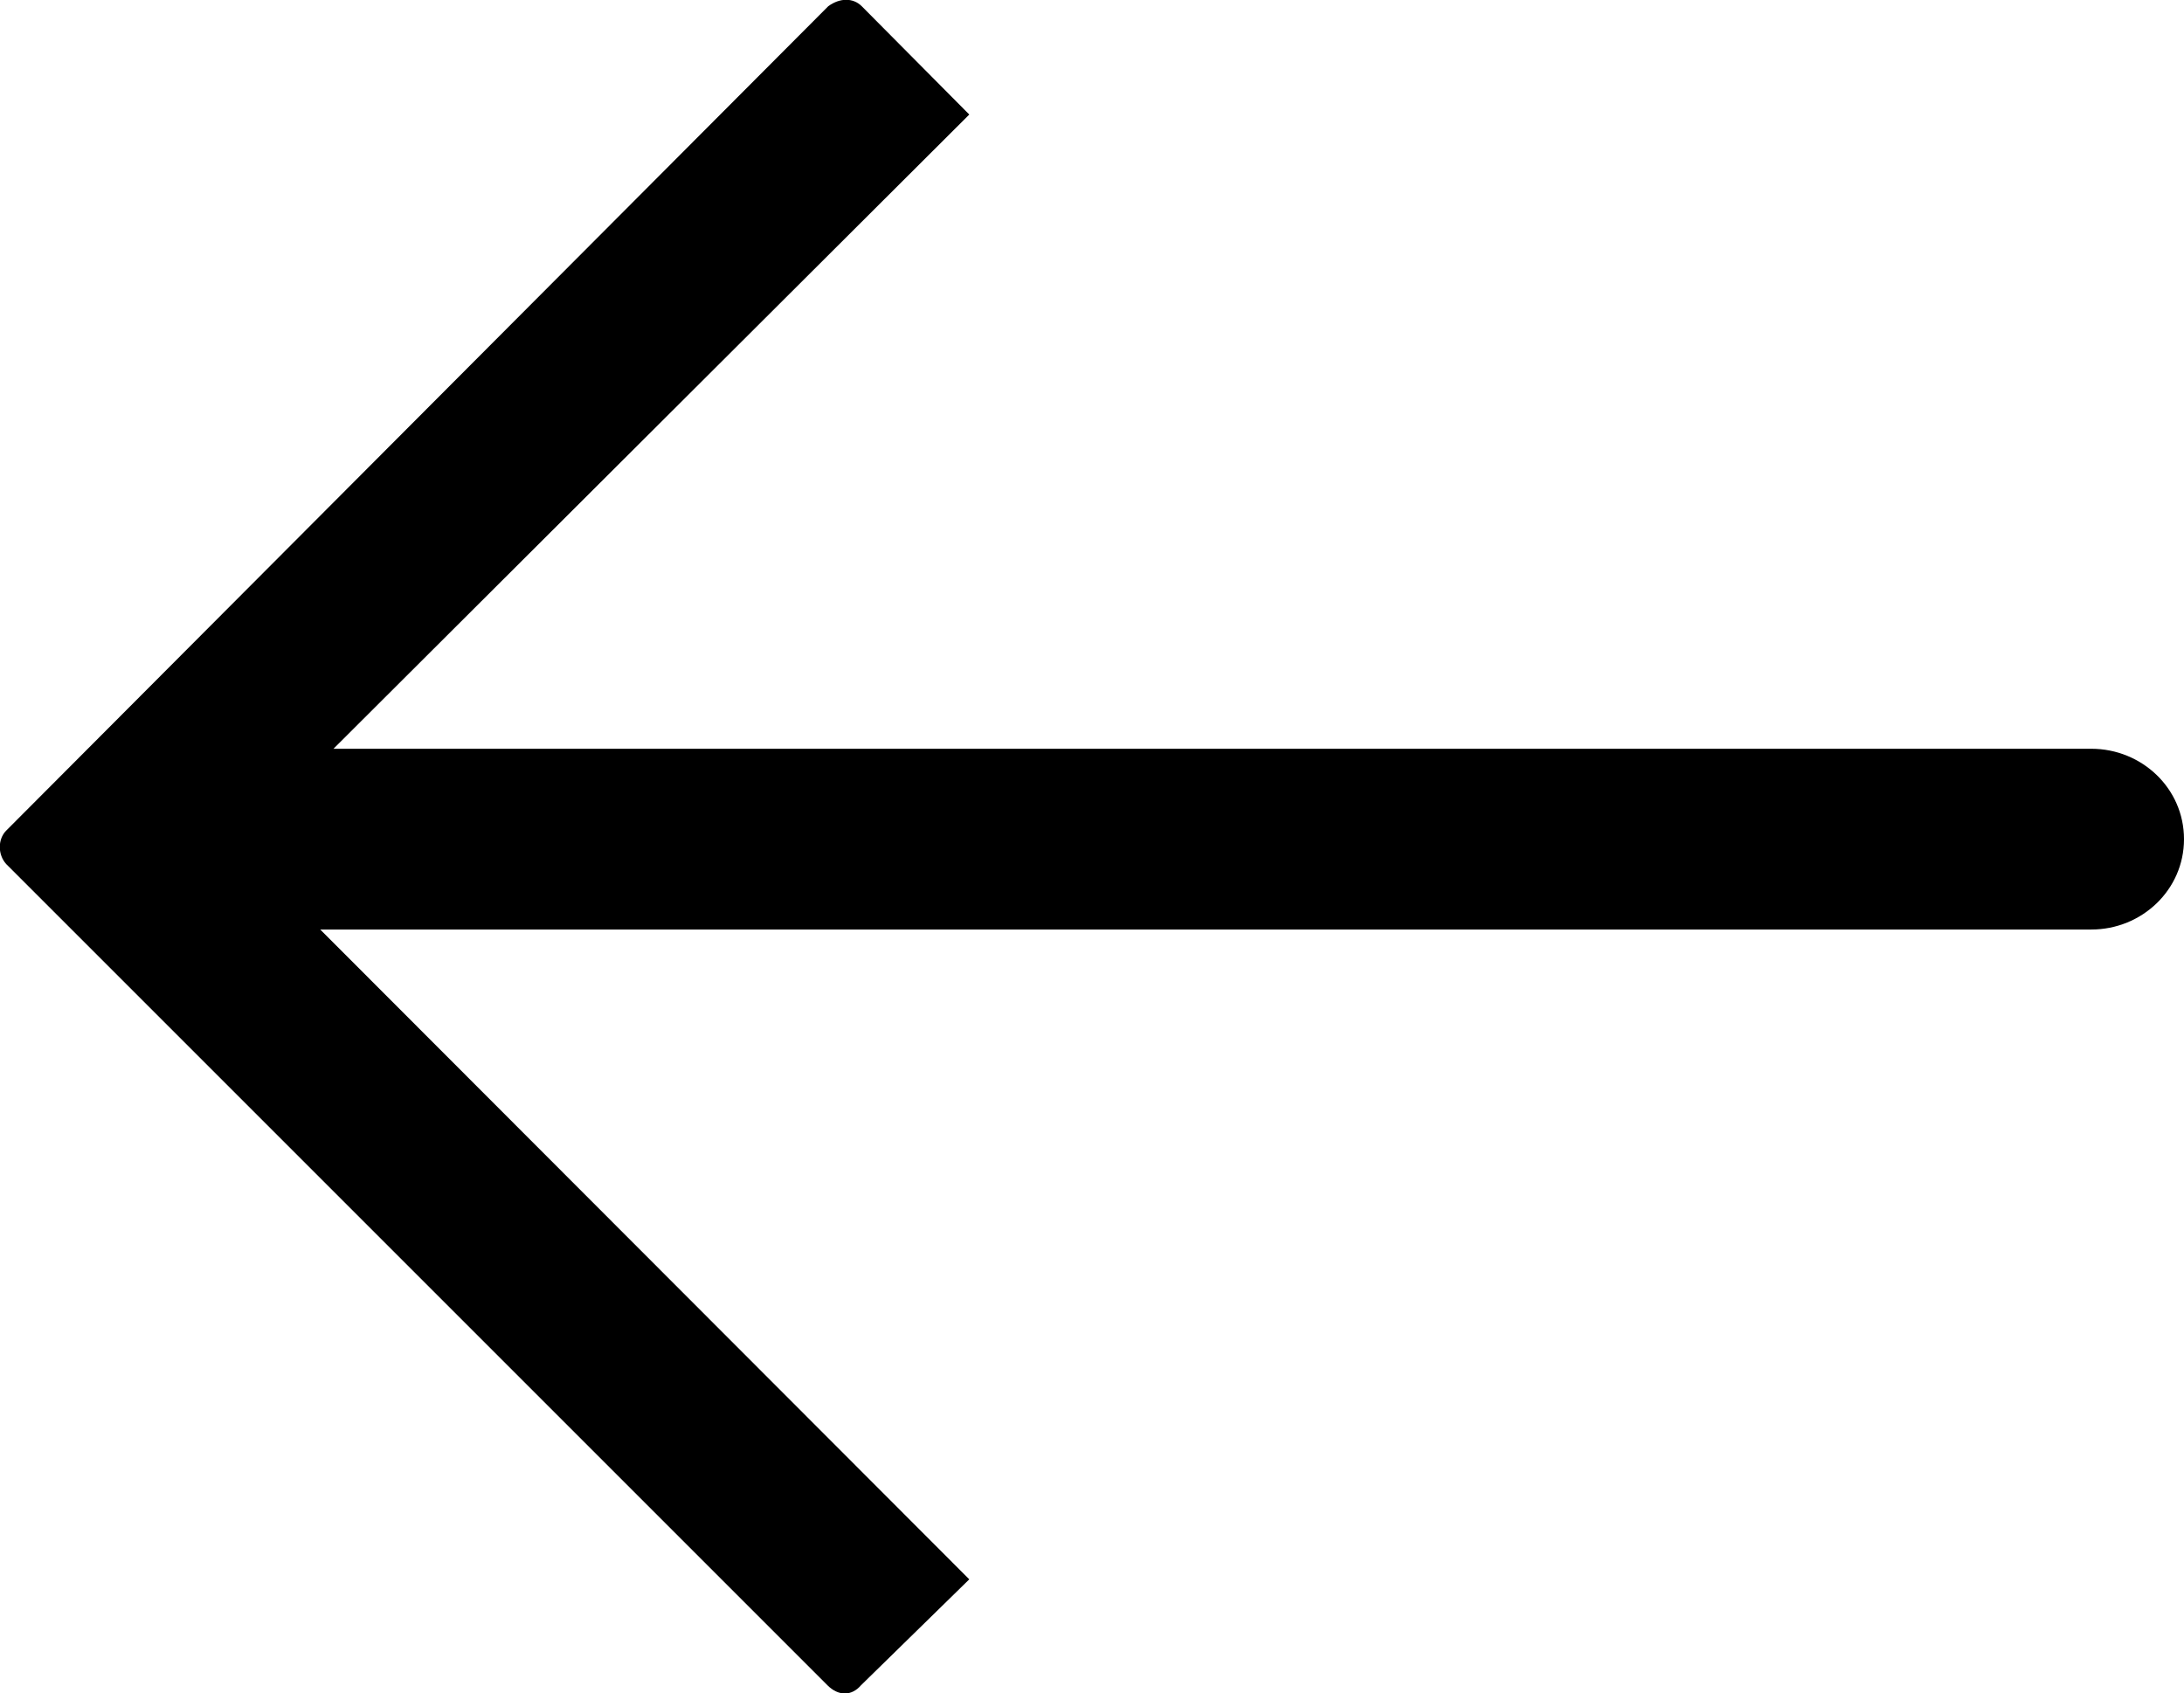
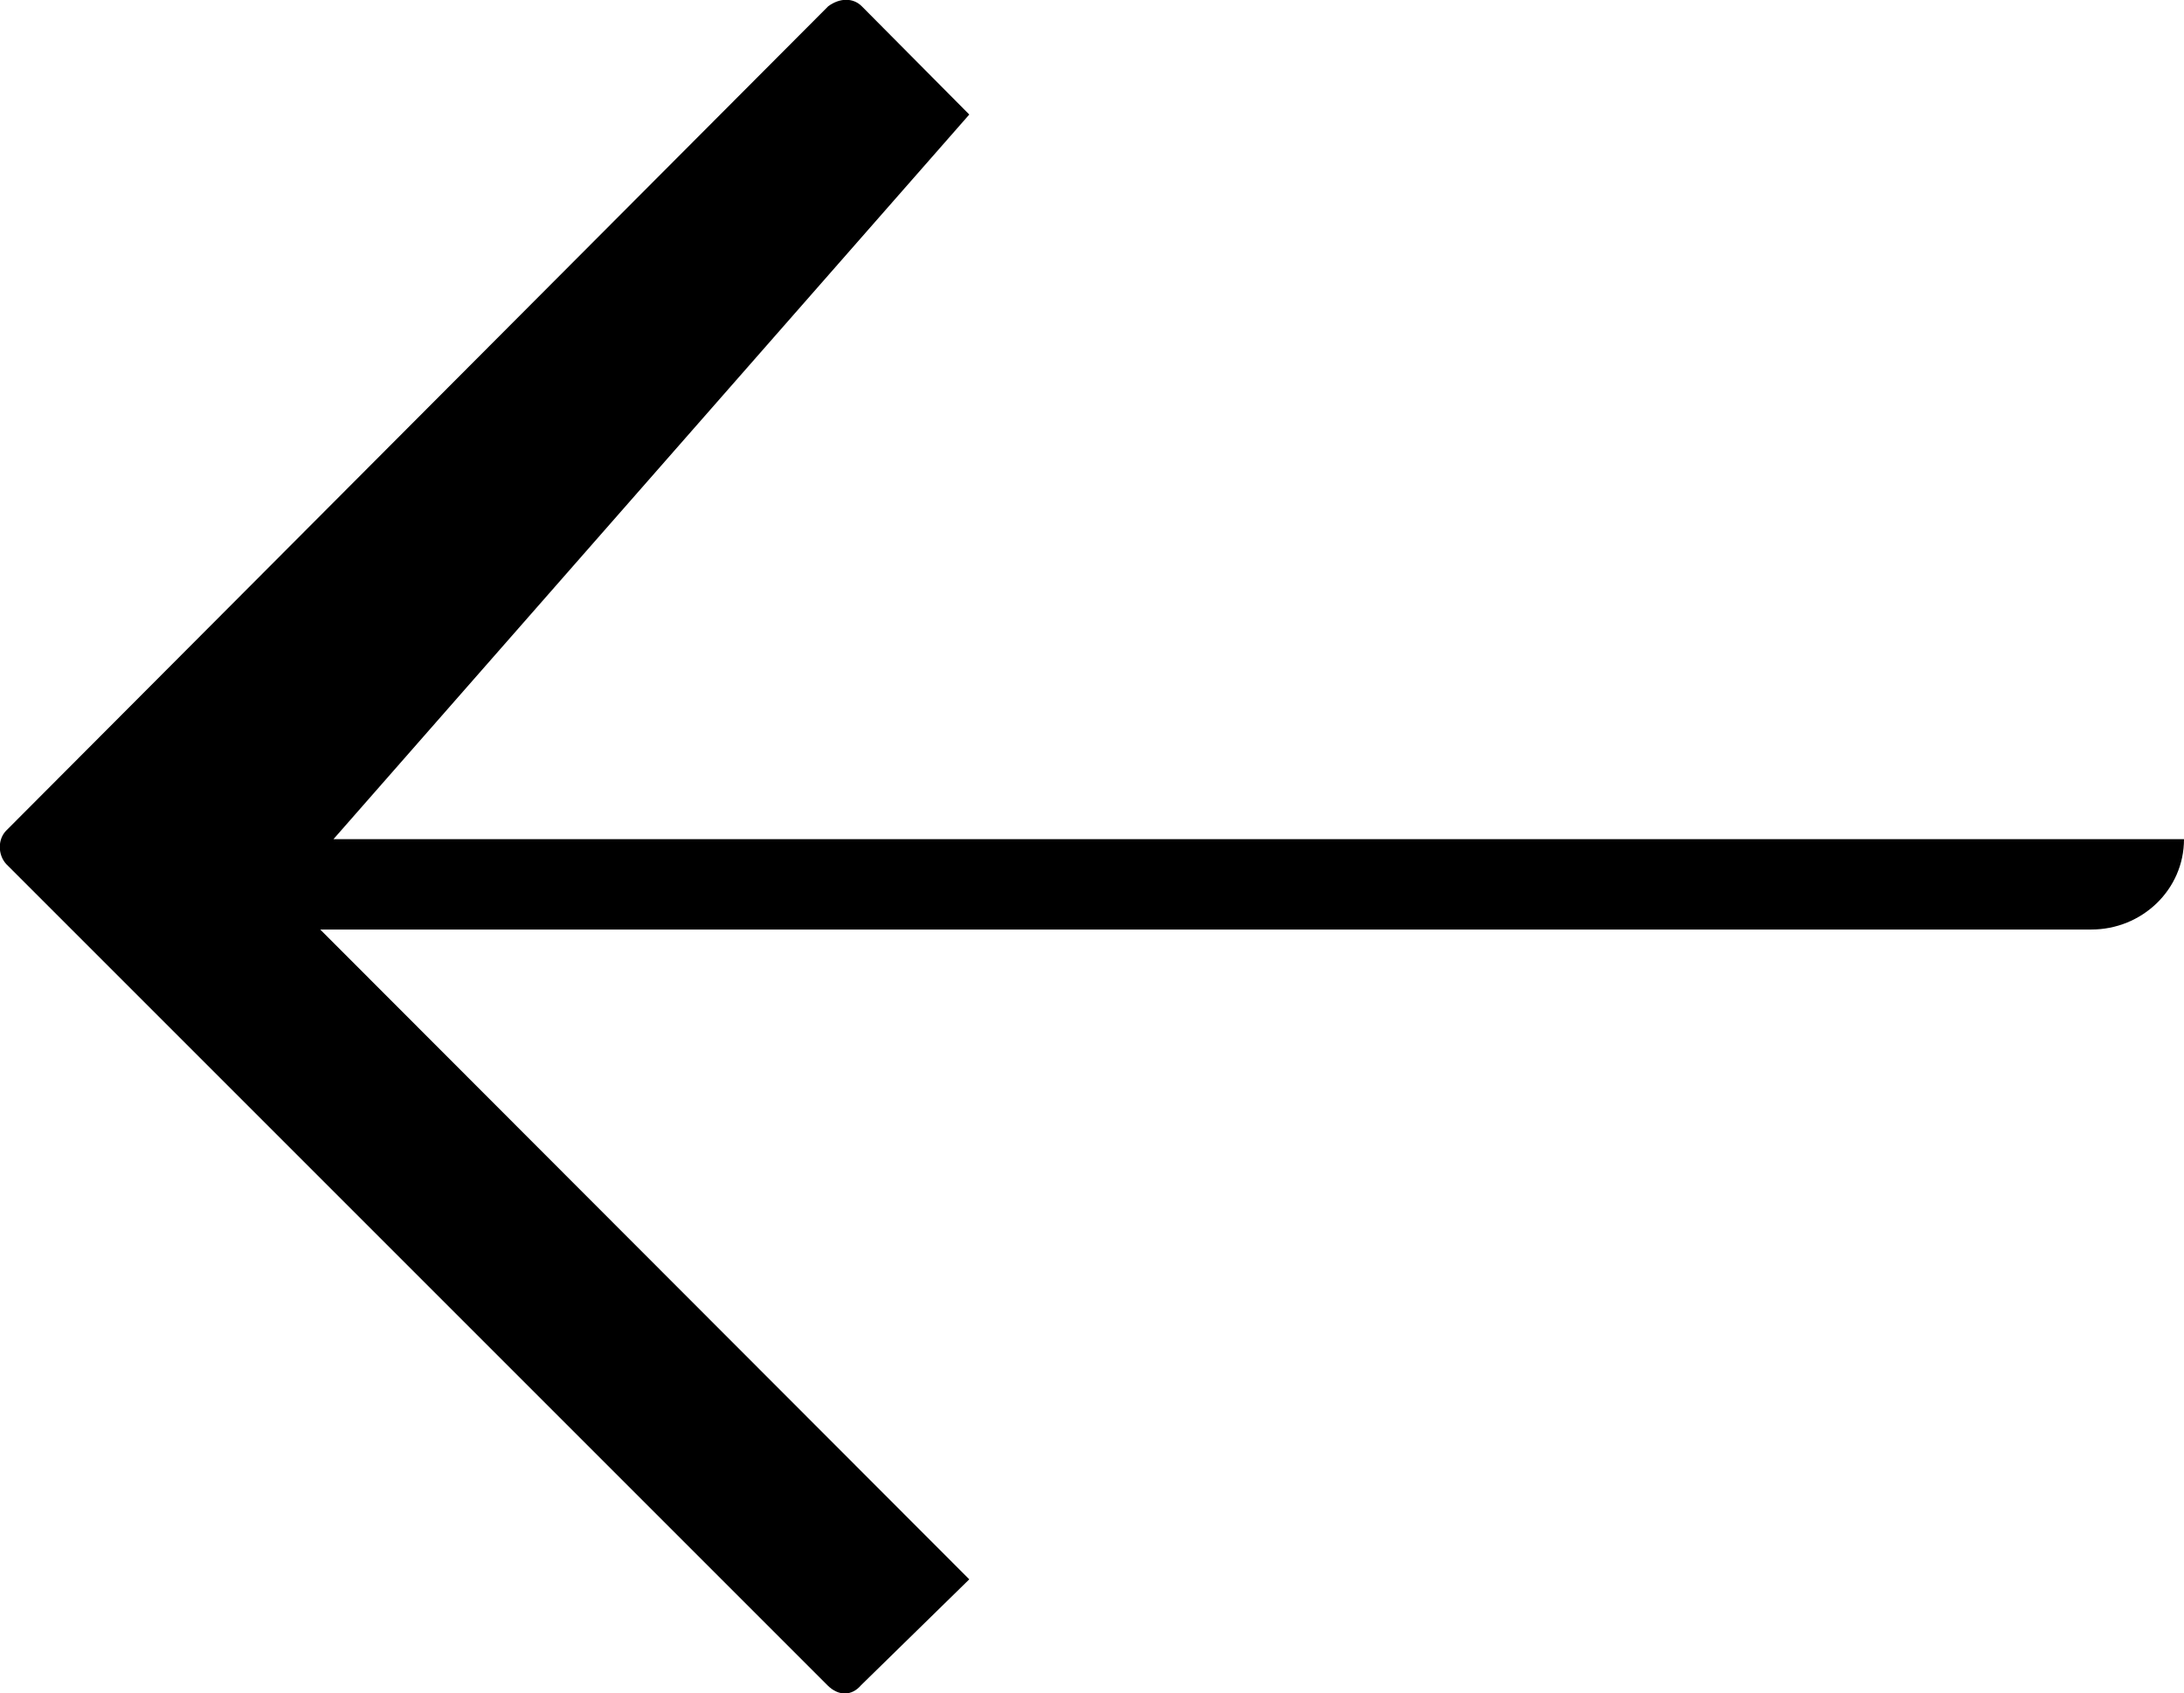
<svg xmlns="http://www.w3.org/2000/svg" id="Isolation_Mode" viewBox="0 0 28.03 21.73">
  <defs>
    <style>.cls-1{fill-rule:evenodd;}</style>
  </defs>
-   <path class="cls-1" d="M10.63.08L.08,10.66c-.11.11-.11.31,0,.43l10.54,10.54c.14.14.31.14.43,0l1.39-1.36L4.11,11.93h22.73c.65,0,1.19-.51,1.19-1.16h0c0-.65-.54-1.16-1.19-1.16H4.28L12.44,1.47,11.06.08c-.11-.11-.28-.11-.43,0h0Z" />
+   <path class="cls-1" d="M10.63.08L.08,10.66c-.11.11-.11.31,0,.43l10.54,10.54c.14.14.31.14.43,0l1.39-1.36L4.11,11.93h22.73c.65,0,1.19-.51,1.19-1.16h0H4.28L12.44,1.47,11.06.08c-.11-.11-.28-.11-.43,0h0Z" />
</svg>